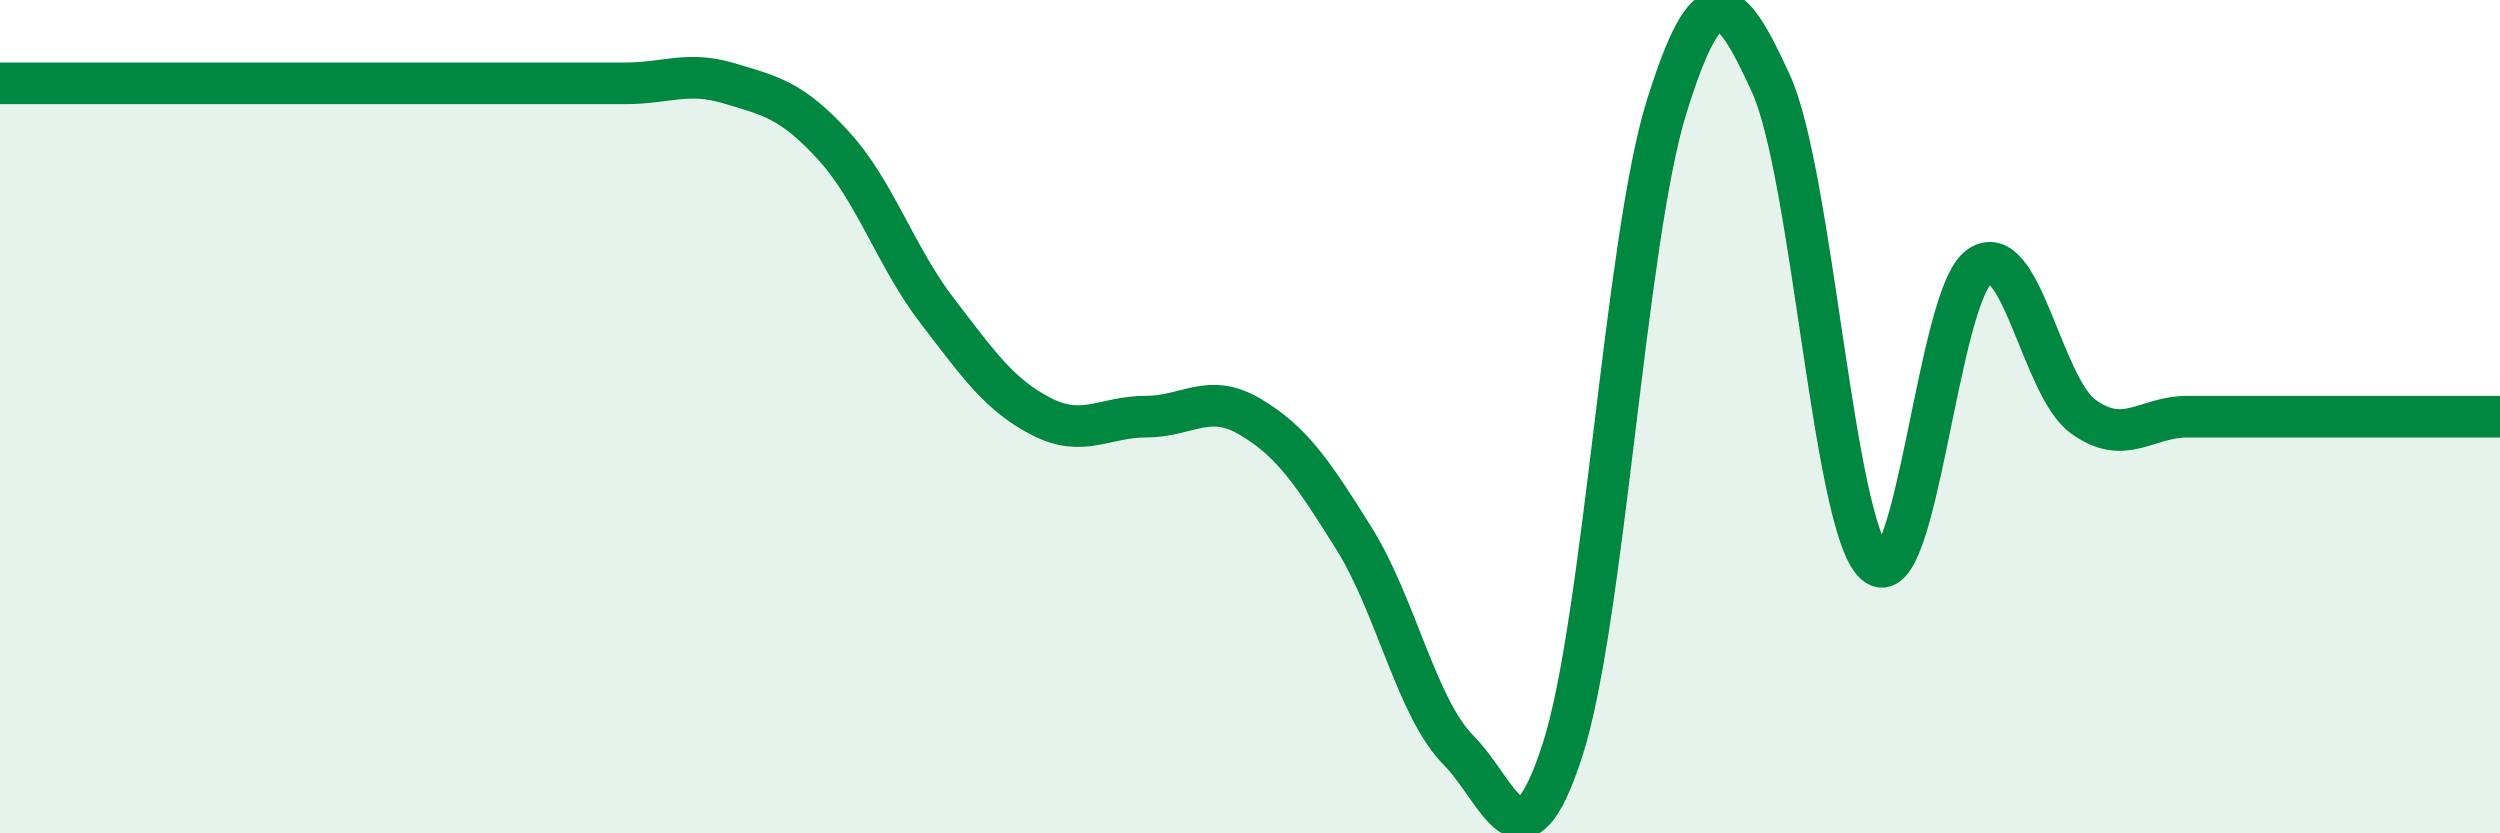
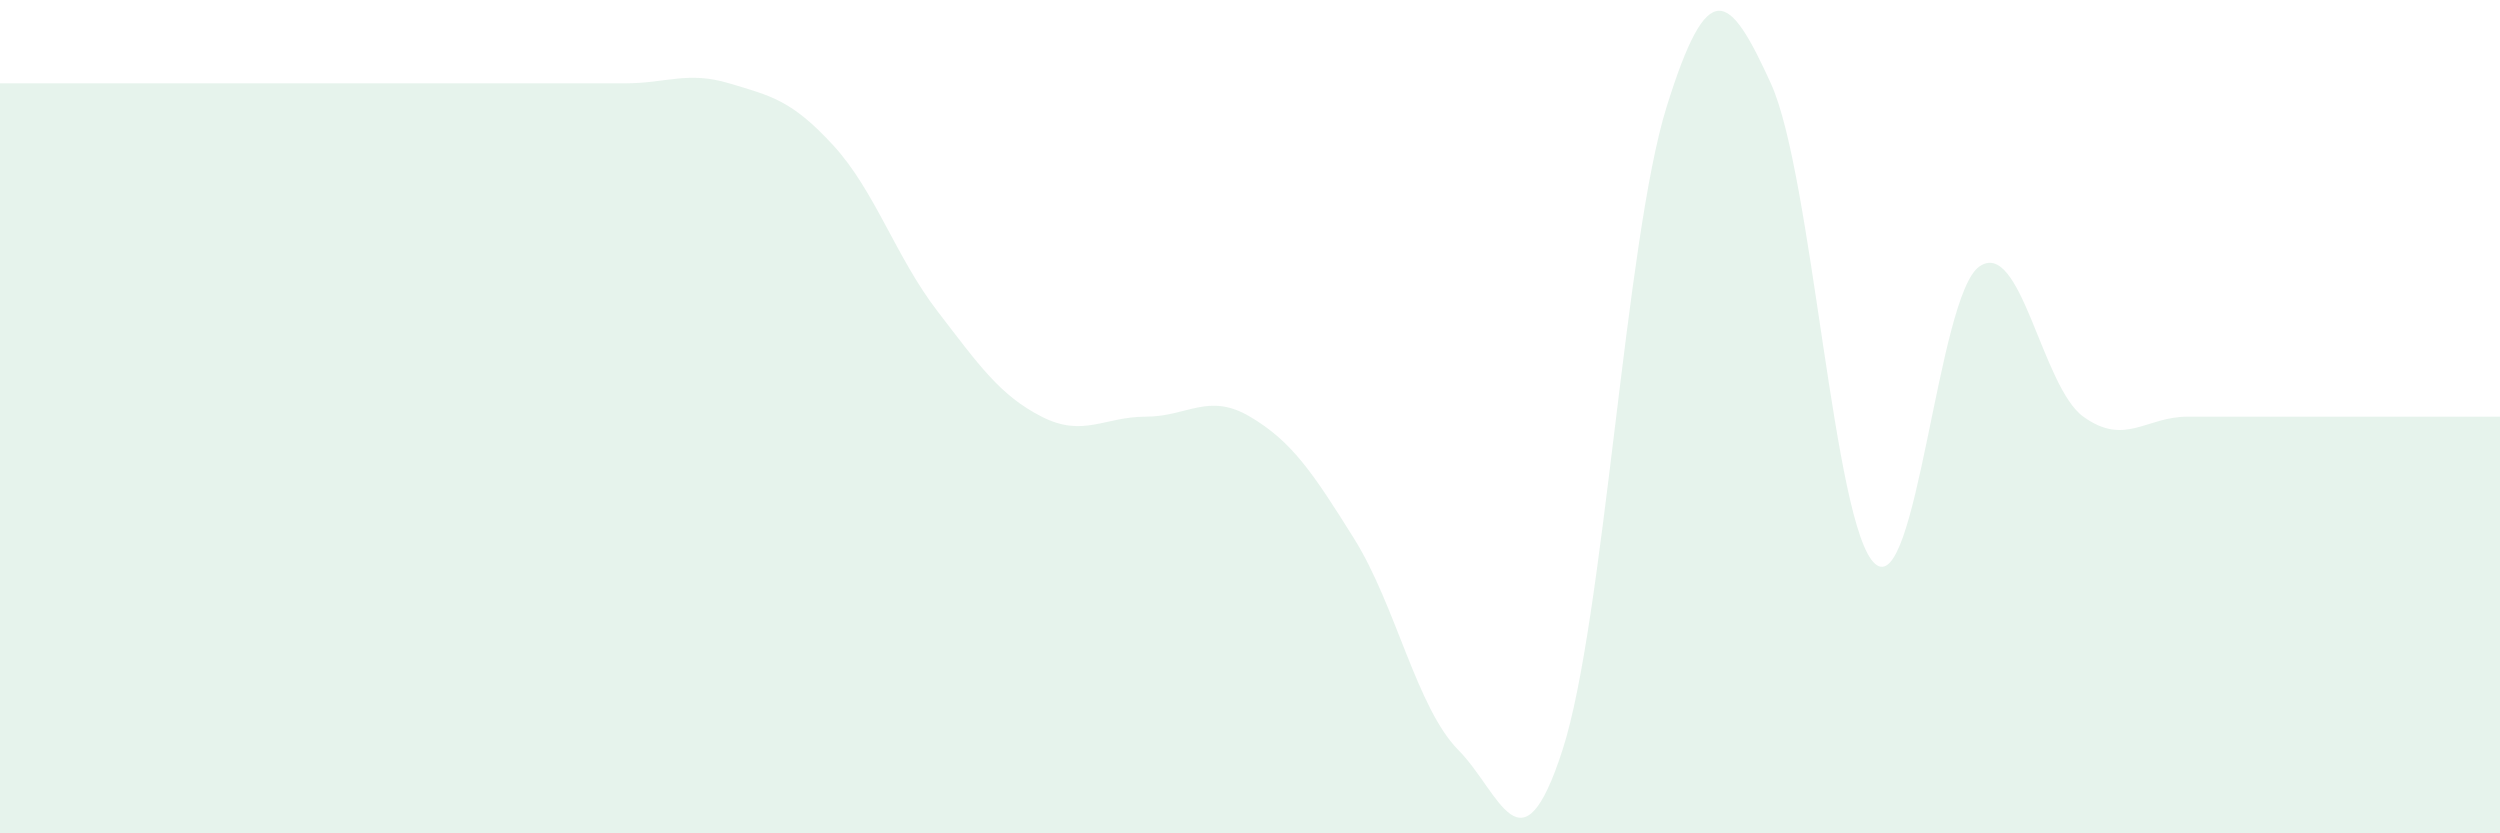
<svg xmlns="http://www.w3.org/2000/svg" width="60" height="20" viewBox="0 0 60 20">
  <path d="M 0,2 C 0.5,2 1.5,2 2.5,2 C 3.5,2 4,2 5,2 C 6,2 6.5,2 7.5,2 C 8.5,2 9,2 10,2 C 11,2 11.5,2 12.5,2 C 13.5,2 14,2 15,2 C 16,2 16.5,1.7 17.5,2 C 18.5,2.3 19,2.4 20,3.49 C 21,4.58 21.5,6.17 22.5,7.47 C 23.5,8.77 24,9.49 25,10 C 26,10.51 26.5,10 27.5,10 C 28.5,10 29,9.41 30,10 C 31,10.59 31.5,11.33 32.5,12.93 C 33.5,14.53 34,16.99 35,18 C 36,19.01 36.5,21.09 37.5,18 C 38.5,14.91 39,5.76 40,2.56 C 41,-0.64 41.5,-0.19 42.5,2 C 43.5,4.19 44,12.65 45,13.53 C 46,14.41 46.5,7.11 47.5,6.4 C 48.5,5.69 49,9.28 50,10 C 51,10.72 51.5,10 52.5,10 C 53.5,10 53.5,10 55,10 C 56.5,10 59,10 60,10L60 20L0 20Z" fill="#008740" opacity="0.1" stroke-linecap="round" stroke-linejoin="round" />
-   <path d="M 0,2 C 0.5,2 1.5,2 2.5,2 C 3.5,2 4,2 5,2 C 6,2 6.5,2 7.5,2 C 8.5,2 9,2 10,2 C 11,2 11.5,2 12.5,2 C 13.5,2 14,2 15,2 C 16,2 16.5,1.7 17.5,2 C 18.5,2.3 19,2.4 20,3.49 C 21,4.58 21.5,6.17 22.5,7.47 C 23.5,8.77 24,9.49 25,10 C 26,10.51 26.5,10 27.5,10 C 28.5,10 29,9.41 30,10 C 31,10.59 31.5,11.33 32.5,12.93 C 33.5,14.53 34,16.99 35,18 C 36,19.01 36.5,21.09 37.5,18 C 38.5,14.91 39,5.76 40,2.56 C 41,-0.64 41.5,-0.19 42.5,2 C 43.5,4.19 44,12.65 45,13.53 C 46,14.41 46.5,7.11 47.5,6.4 C 48.5,5.69 49,9.28 50,10 C 51,10.72 51.5,10 52.5,10 C 53.5,10 53.5,10 55,10 C 56.5,10 59,10 60,10" stroke="#008740" stroke-width="1" fill="none" stroke-linecap="round" stroke-linejoin="round" />
</svg>